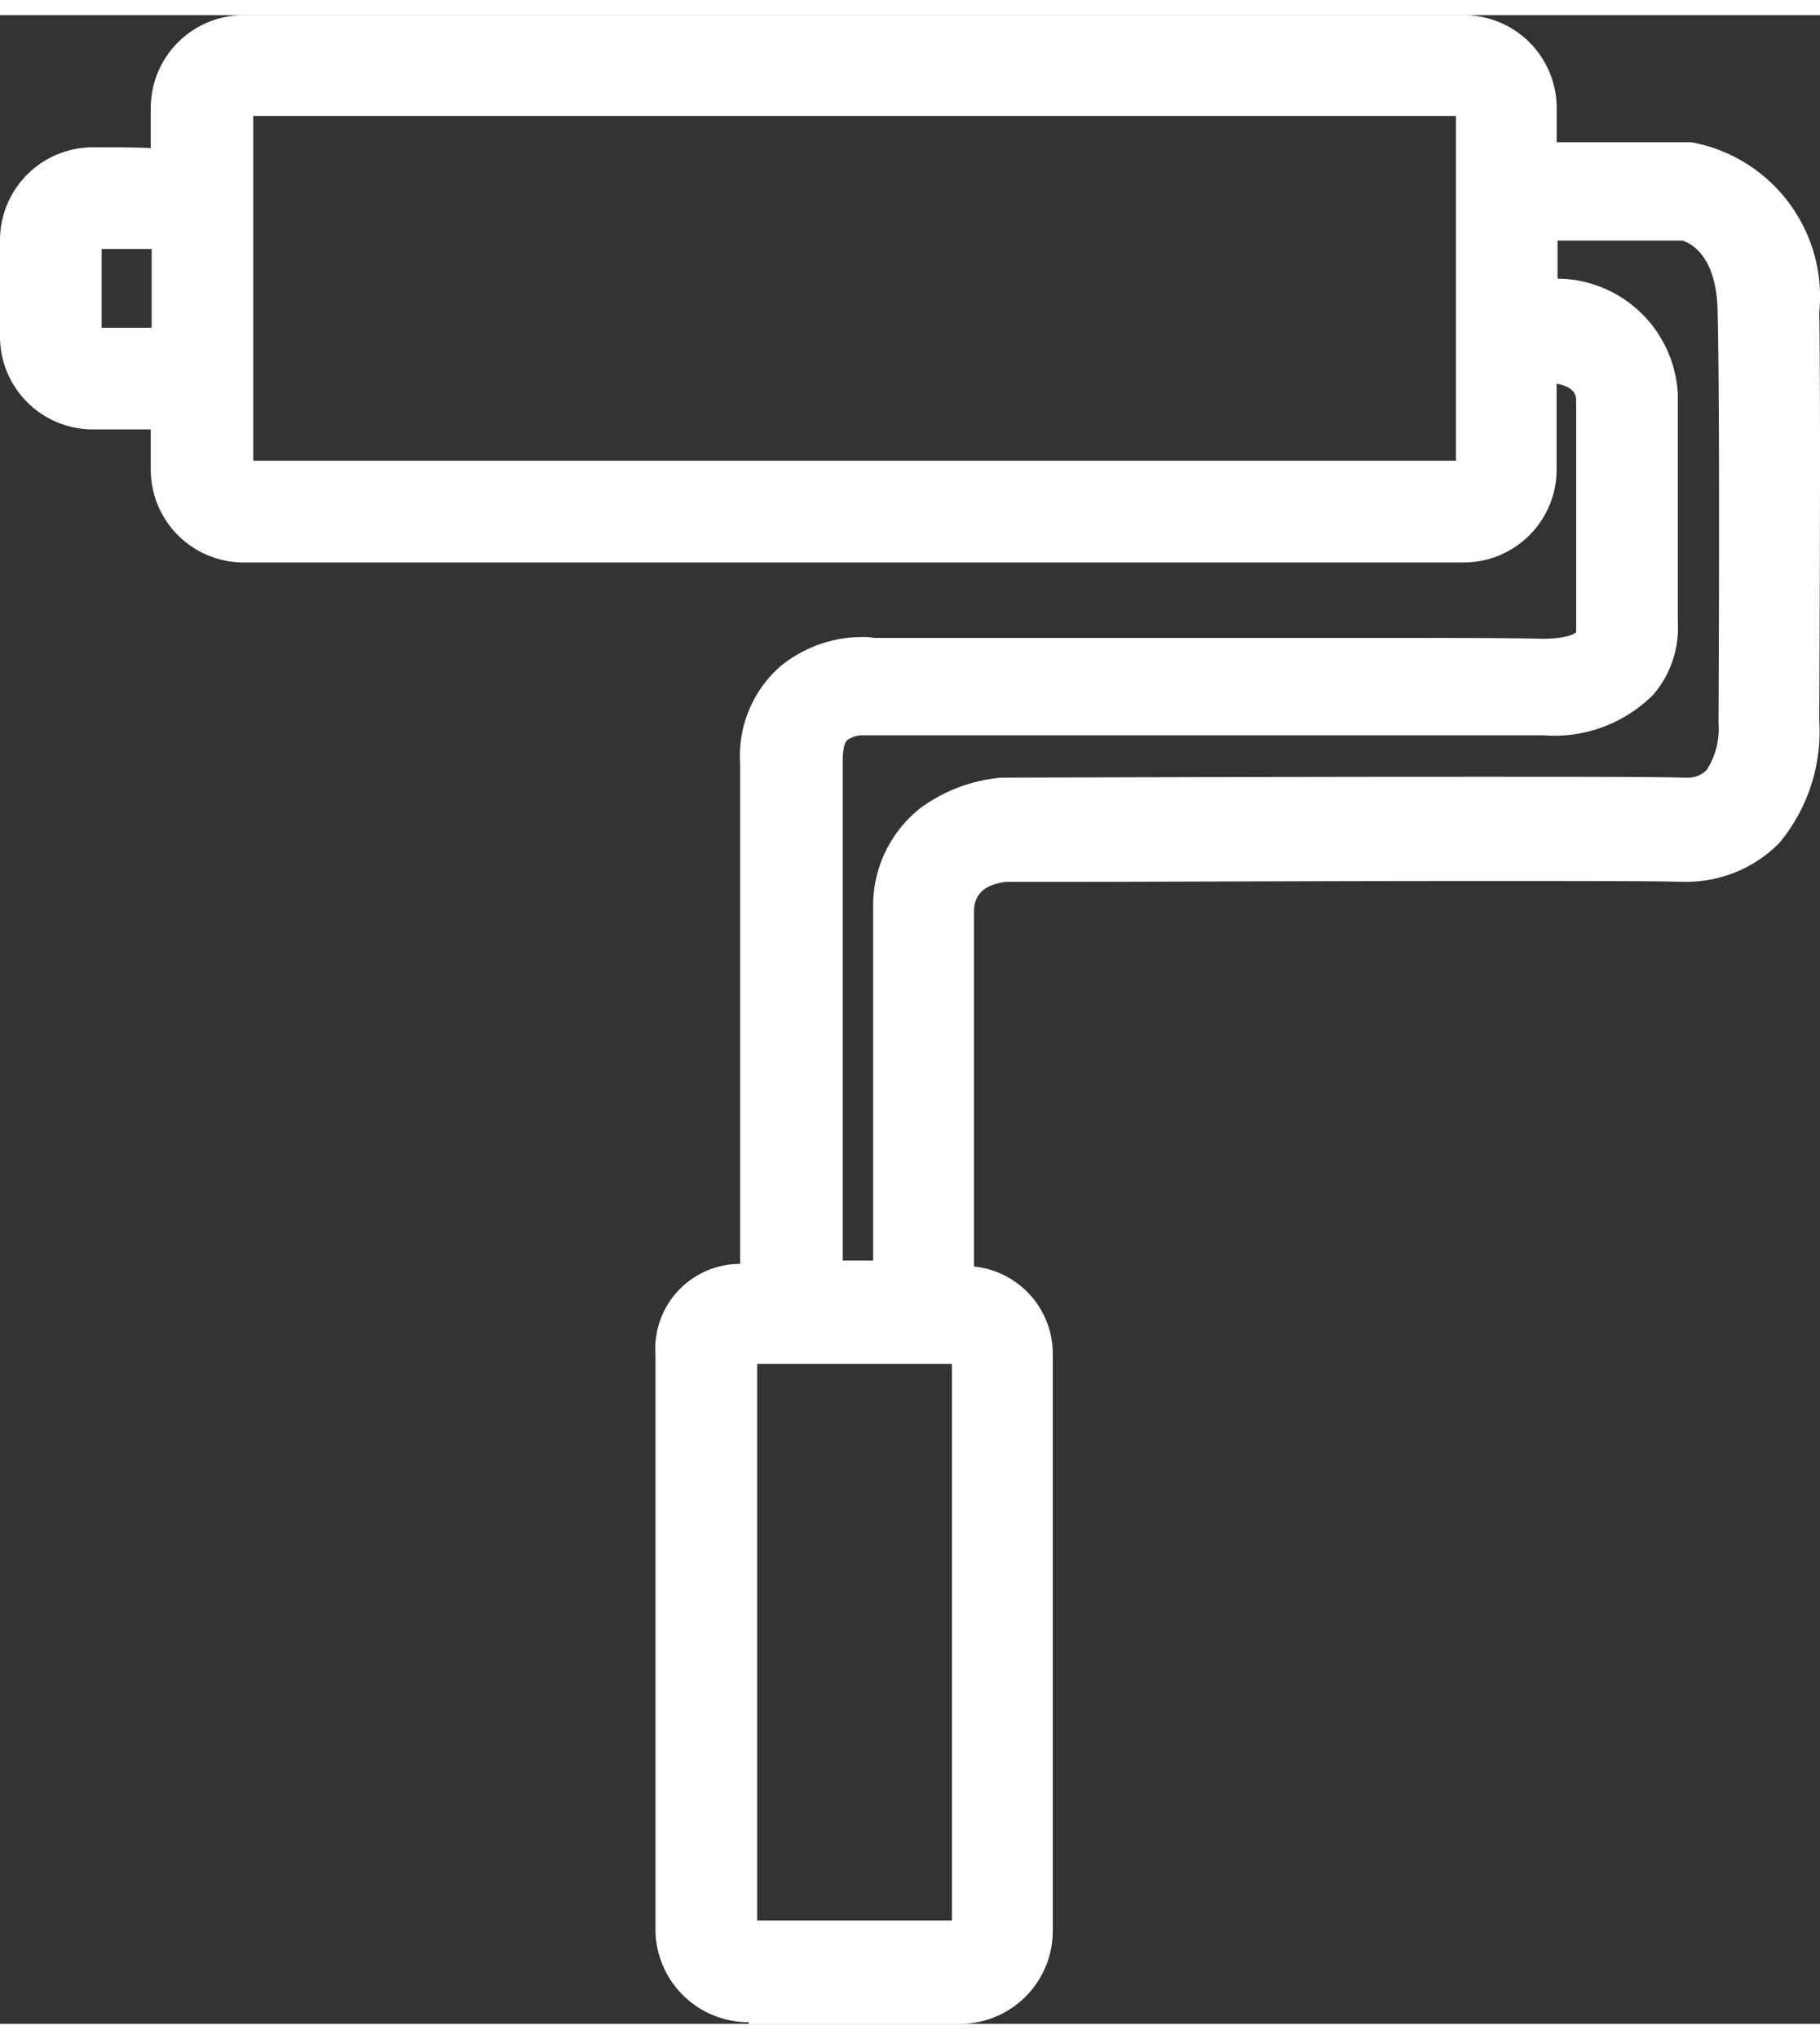
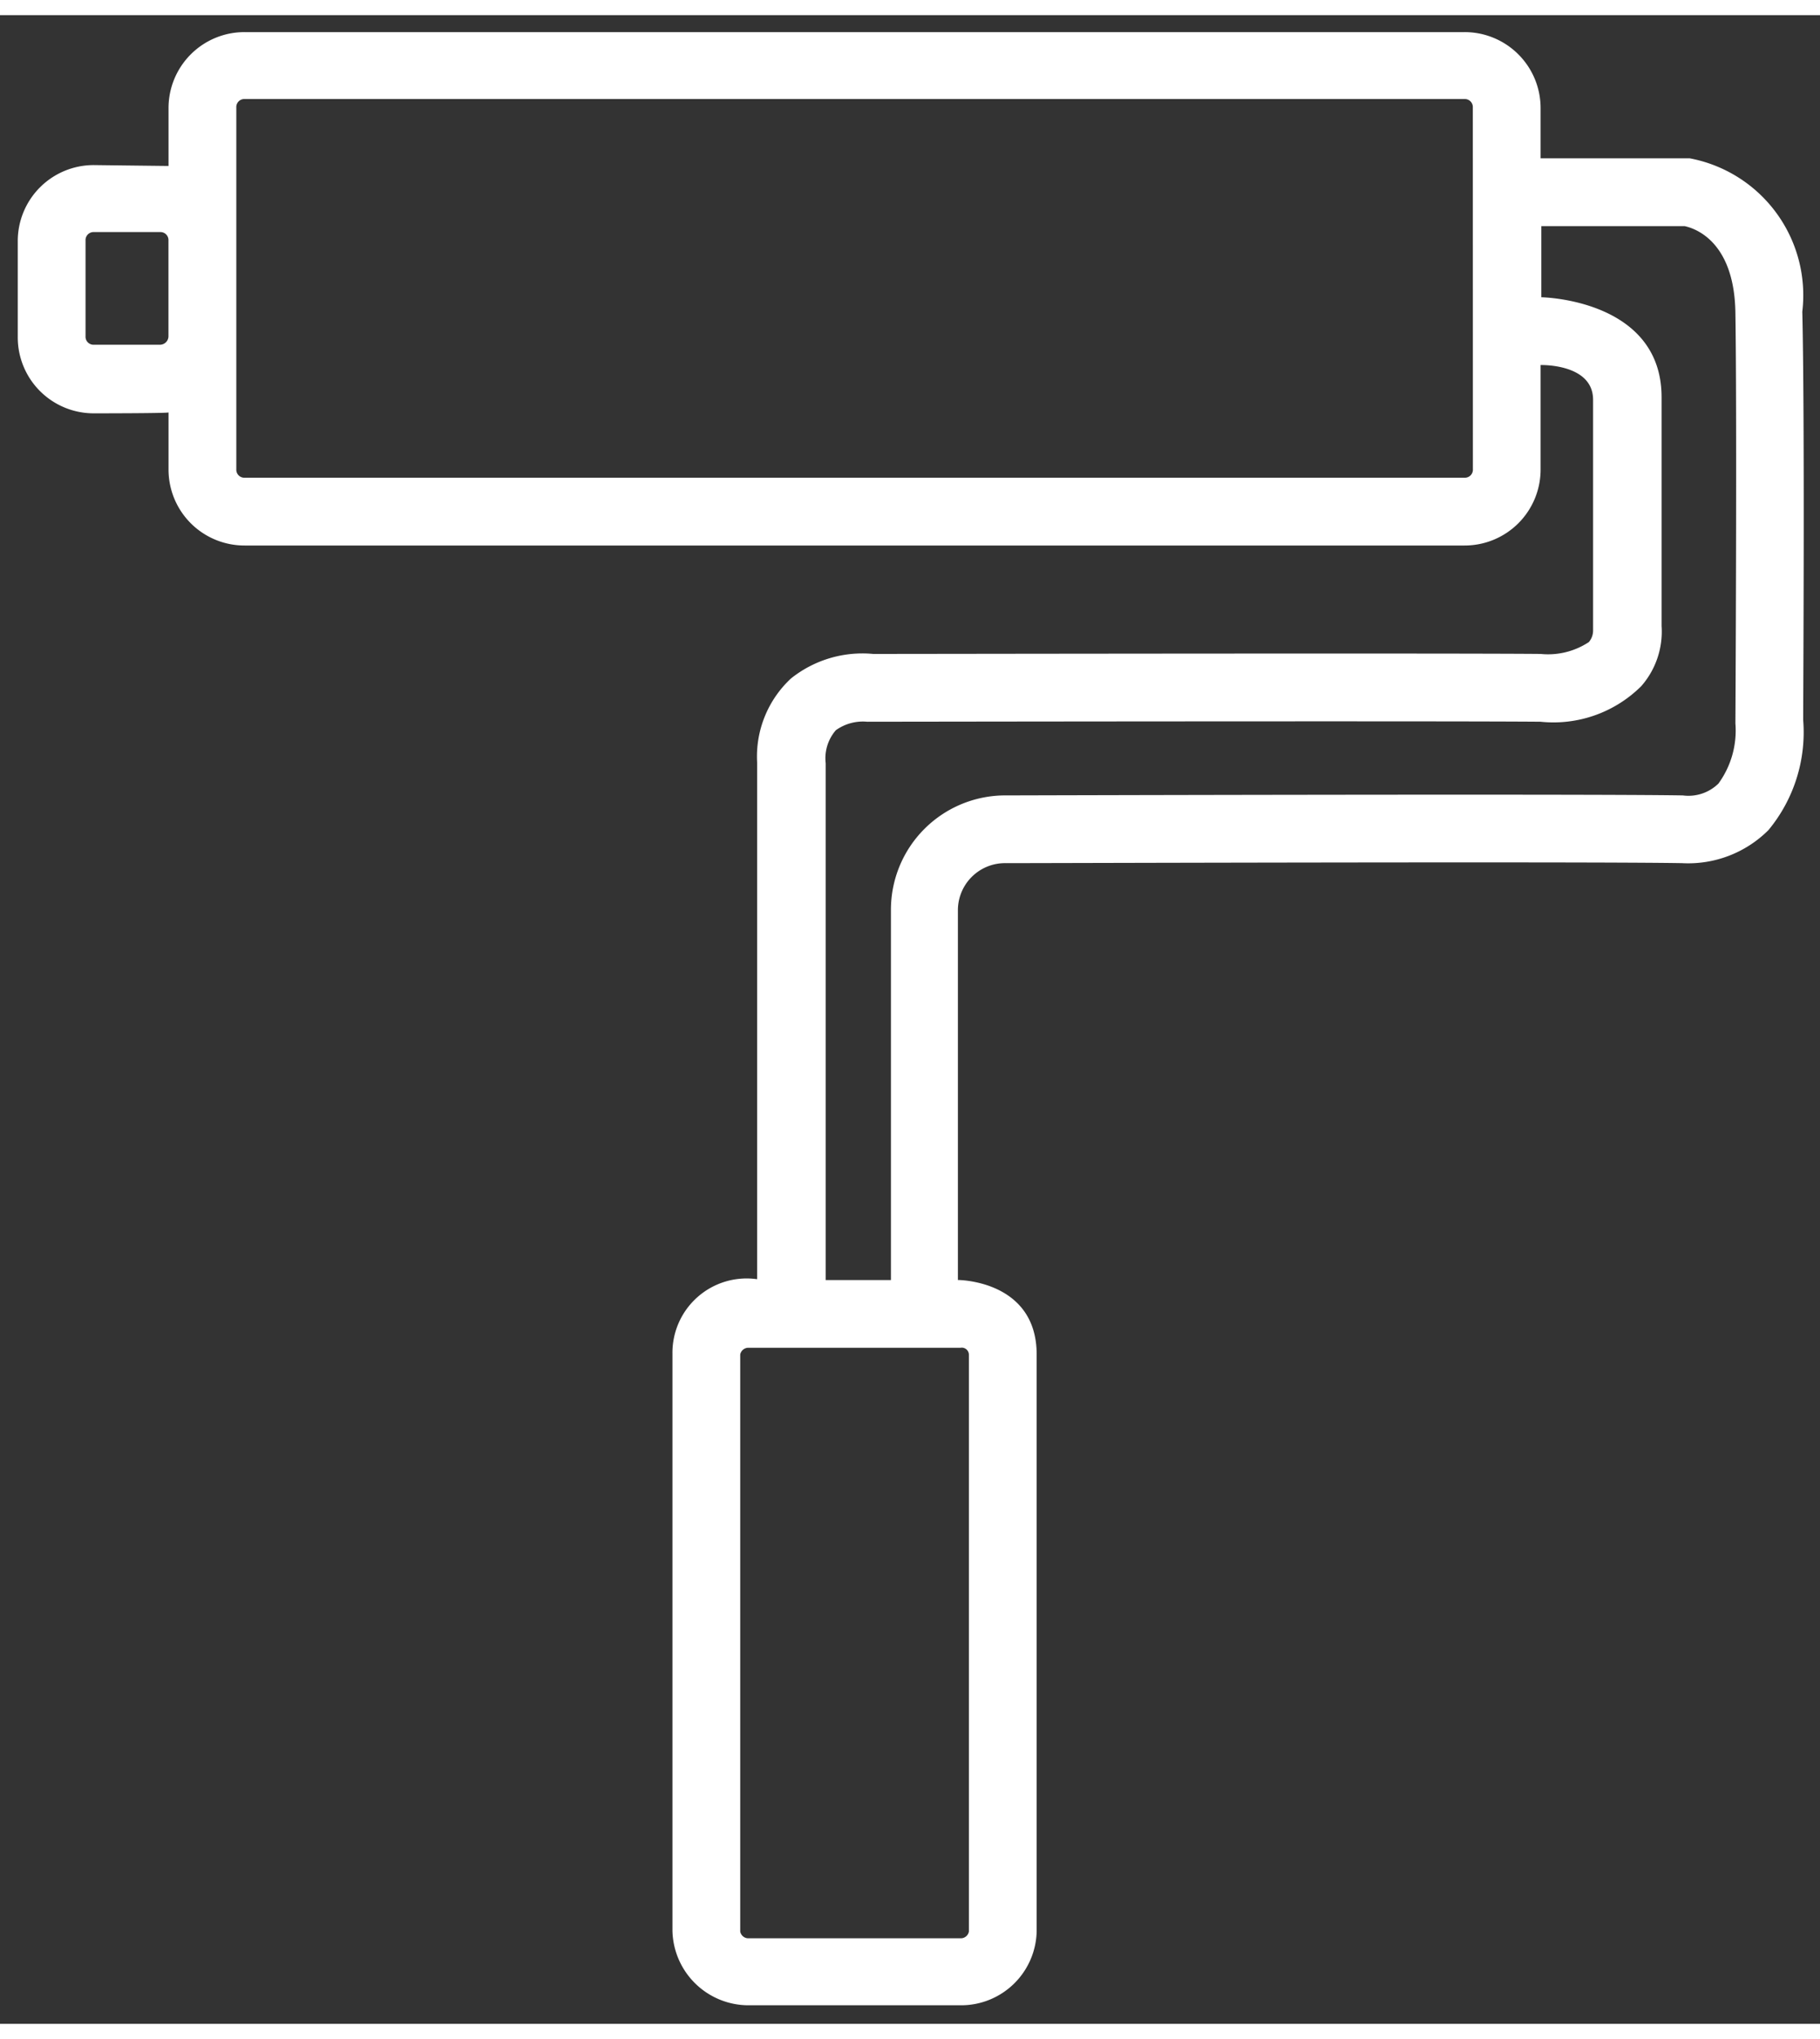
<svg xmlns="http://www.w3.org/2000/svg" id="REVISI_ICON_LINE" data-name="REVISI ICON LINE" viewBox="0 0 25 27.584" width="25" height="28">
  <rect x="0" y="0" width="25" height="27.584" fill="#333333" stroke="none" />
  <defs>
    <style>.cls-1{fill:#fff;}</style>
  </defs>
-   <path class="cls-1" d="M10.284,27.561a1.277,1.277,0,0,1-1.28-1.245V18.393a1.165,1.165,0,0,1,1.163-1.245V10.273a1.633,1.633,0,0,1,.547-1.326,1.77,1.77,0,0,1,1.129-.407.77.77,0,0,1,.163.012h6.329c1.501,0,2.455,0,2.827.012h.023c.302,0,.442-.058.465-.093V5.282c0-.14-.14-.198-.268-.221v1.175a1.276,1.276,0,0,1-1.28,1.28H3.351a1.276,1.276,0,0,1-1.28-1.28V5.689H1.28A1.276,1.276,0,0,1,0,4.409V3.095a1.276,1.276,0,0,1,1.28-1.28c.396,0,.64,0,.791.012V1.28A1.276,1.276,0,0,1,3.351,0H20.103a1.276,1.276,0,0,1,1.28,1.28v.465h1.85A2.157,2.157,0,0,1,24.99,4.083c.023,1.489,0,5.258,0,5.608a2.394,2.394,0,0,1-.547,1.675,1.792,1.792,0,0,1-1.256.535h-.105C22.721,11.89,21.755,11.89,20.22,11.89c-2.001,0-4.491.012-5.689.012h-.71c-.198.023-.442.105-.442.407v4.875a1.205,1.205,0,0,1,1.082,1.233v7.911a1.276,1.276,0,0,1-1.268,1.256H10.284Zm2.792-1.396V18.521H10.401v7.644Zm-1.082-9.04V12.274a1.705,1.705,0,0,1,.663-1.396,2.203,2.203,0,0,1,1.094-.407h.012c.035,0,3.607-.012,6.352-.012,1.605,0,2.618,0,3.002.012h.07a.361.361,0,0,0,.256-.105,1.034,1.034,0,0,0,.163-.64V9.703c0-.046.023-4.13-.012-5.631-.012-.791-.396-.954-.489-.977h-1.71v.523a1.669,1.669,0,0,1,1.652,1.594v3.13a1.405,1.405,0,0,1-.337.989,1.917,1.917,0,0,1-1.512.558H11.855a.358.358,0,0,0-.221.07c-.023.023-.058.093-.058.279v6.864h.419ZM19.999,6.119V1.384H3.478v4.735ZM2.083,4.293V3.211H1.396V4.293Z" />
  <path class="cls-1" d="M24.757,4.072A1.914,1.914,0,0,0,23.21,1.966H21.162V1.28A1.043,1.043,0,0,0,20.115.233H3.362A1.043,1.043,0,0,0,2.315,1.28v.791c-.035,0-1.024-.012-1.024-.012A1.043,1.043,0,0,0,.244,3.106h0V4.421a1.043,1.043,0,0,0,1.047,1.047s.989,0,1.024-.012v.78a1.043,1.043,0,0,0,1.047,1.047H20.115a1.043,1.043,0,0,0,1.047-1.047V4.805s.721-.023.721.477V8.458a.245.245,0,0,1-.058.151,1.016,1.016,0,0,1-.663.163c-1.256-.012-8.679,0-9.168,0a1.572,1.572,0,0,0-1.129.337,1.464,1.464,0,0,0-.465,1.152v7.097a1.02,1.02,0,0,0-1.163,1.024v7.923a1.046,1.046,0,0,0,1.047,1.024h2.909a1.038,1.038,0,0,0,1.047-1.024V18.393c0-1.024-1.082-1.024-1.082-1.024v-5.084a.647.647,0,0,1,.663-.64c.419,0,8.016-.023,9.284,0a1.559,1.559,0,0,0,1.187-.454,2.106,2.106,0,0,0,.477-1.512c0-.279.023-4.13-.012-5.607ZM2.199,4.526H1.291a.11.11,0,0,1-.116-.116V3.095a.11.11,0,0,1,.116-.116h.907a.11.11,0,0,1,.116.116V4.409A.117.117,0,0,1,2.199,4.526Zm18.033,1.71a.11.11,0,0,1-.116.116H3.362a.11.11,0,0,1-.116-.116V1.268a.11.11,0,0,1,.116-.116H20.115a.11.11,0,0,1,.116.116ZM13.309,18.393v7.923a.113.113,0,0,1-.116.093H10.284a.113.113,0,0,1-.116-.093V18.393a.113.113,0,0,1,.116-.093h2.909A.098.098,0,0,1,13.309,18.393ZM23.838,9.726a1.236,1.236,0,0,1-.233.826.589.589,0,0,1-.489.163c-1.303-.023-9.342,0-9.342,0a1.571,1.571,0,0,0-1.536,1.571v5.084h-.896V10.273a.587.587,0,0,1,.14-.454.639.639,0,0,1,.43-.116s7.958-.012,9.249,0a1.71,1.71,0,0,0,1.384-.489,1.137,1.137,0,0,0,.279-.826V5.247c0-1.349-1.652-1.373-1.652-1.373V2.897H23.14c.105.023.686.175.698,1.198.023,1.512,0,5.631,0,5.631Z" />
</svg>